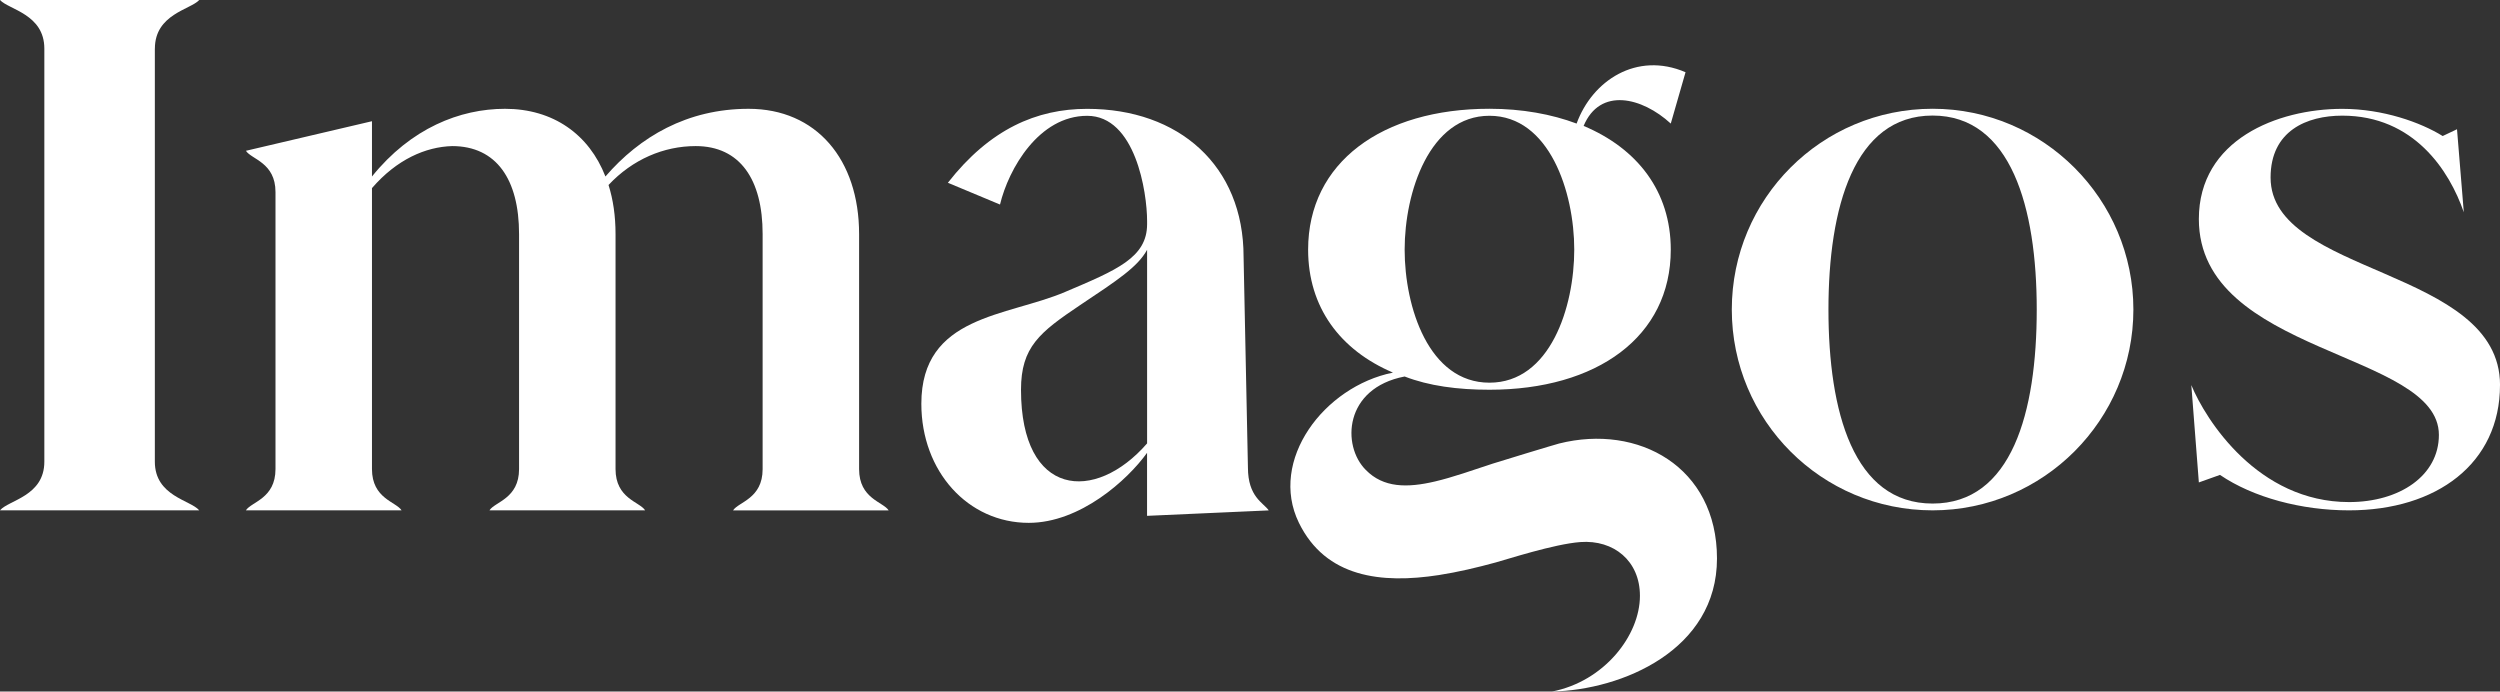
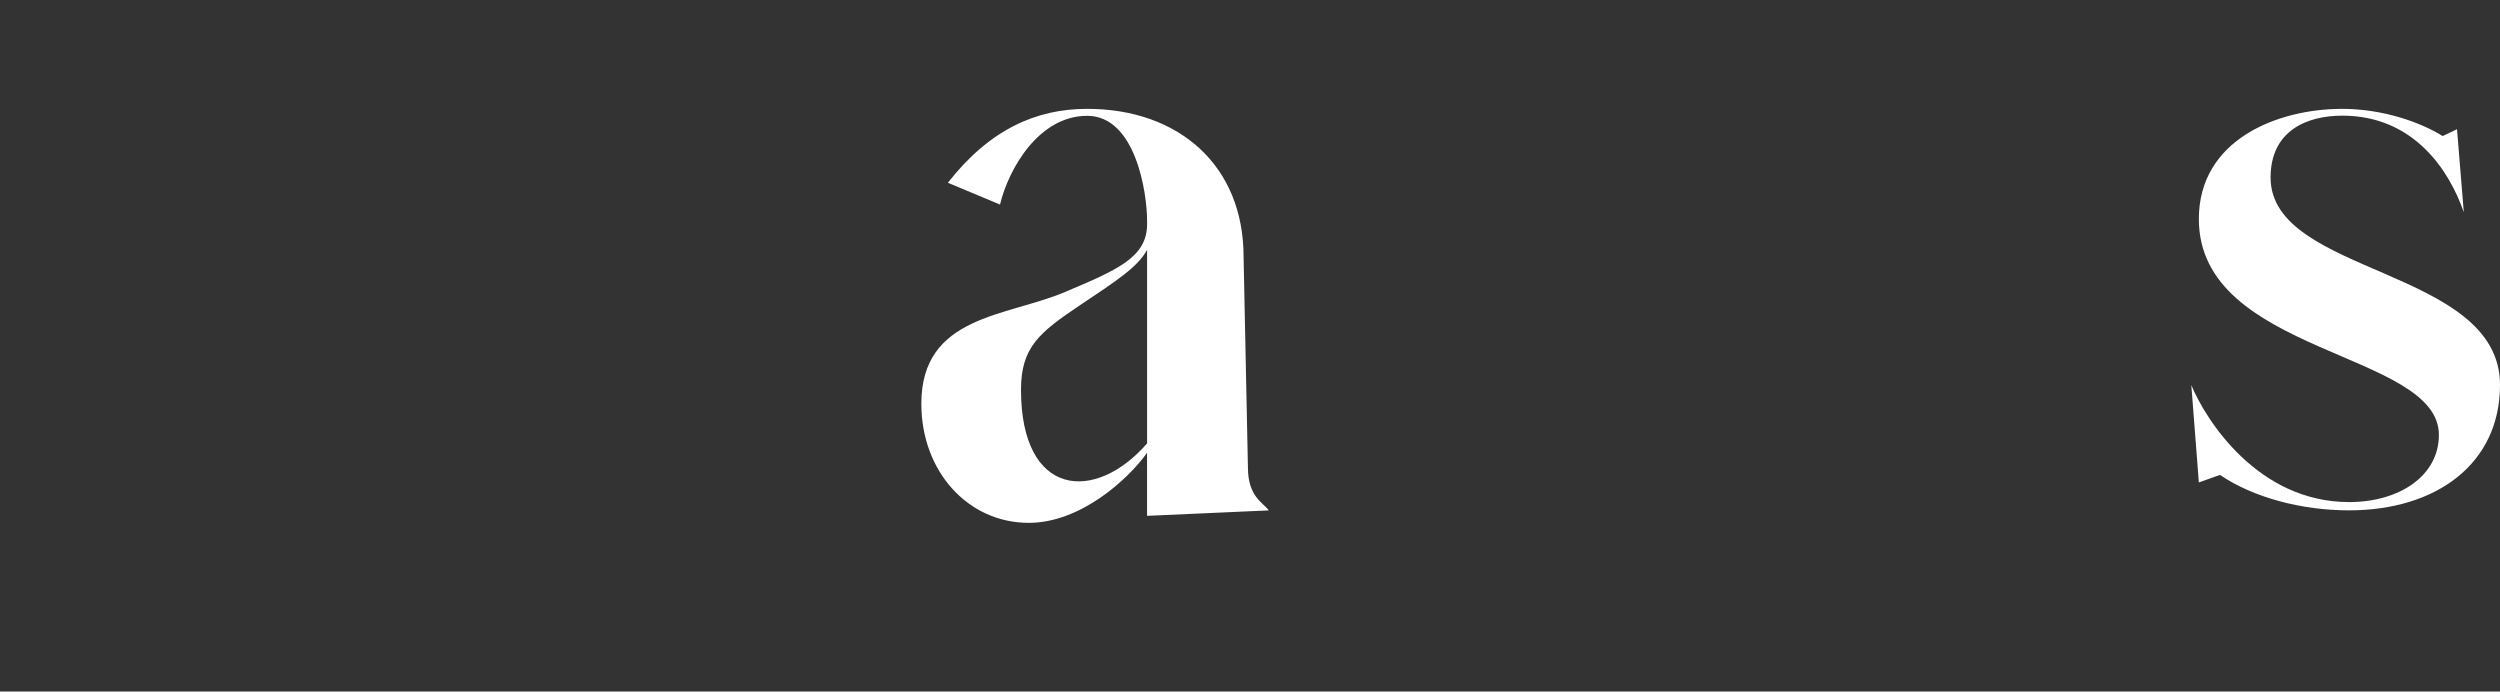
<svg xmlns="http://www.w3.org/2000/svg" data-name="Layer 2" fill="#000000" height="158.77" viewBox="0 0 573.97 158.77" width="573.97">
  <rect x="0" y="0" width="573.97" height="158.77" fill="#333333" stroke="none" />
  <g data-name="Layer 1">
    <g fill="#ffffff">
-       <path d="M319.8,85.54c-12.15-5.18-19.47-15.01-19.47-28.23,0-20.01,16.97-32.34,41.63-32.34,7.5,0,14.29,1.25,20.01,3.4,3.57-9.83,13.76-16.62,25.01-11.79l-3.39,11.79c-6.61-6.07-16.26-8.4-20.01,.54,12.33,5.18,20.01,15.01,20.01,28.41,0,20.01-16.97,32.16-41.63,32.16-7.33,0-13.94-.89-19.47-3.04-13.94,2.68-14.47,15.9-8.93,21.44,4.04,4.15,9.54,4.16,15.94,2.65,4.08-.96,8.52-2.55,13.19-4.08,.96-.32,14.29-4.38,15.25-4.62,18.2-4.58,36.26,5.35,36.26,26.39s-21.8,30.19-37.88,30.55c11.97-2.32,20.19-12.86,20.19-21.98,0-8.02-6.01-12.9-13.67-12.34-6.06,.45-17.01,4.03-19.43,4.68-4.24,1.16-8.68,2.22-13.07,2.9-13.17,2.03-25.97,.59-32.13-12.01-6.97-14.29,5.72-31.27,21.62-34.48Zm41.63-28.23c0-13.22-5.72-30.73-19.47-30.73s-19.47,17.51-19.47,30.73,5.54,30.55,19.47,30.55,19.47-17.33,19.47-30.55Z" />
-       <path d="M35.55,11.16V106c0,7.93,8.22,8.81,10.18,11.16H0c1.97-2.35,10.18-3.23,10.18-11.16V11.16C10.18,3.23,1.97,2.2,0,0H45.74c-1.97,2.2-10.18,3.23-10.18,11.16Z" />
-       <path d="M63.25,107.69V44.09c0-6.79-5.54-7.5-6.79-9.47l28.94-6.79v12.69c8.93-11.08,20.19-15.54,30.55-15.54,11.08,0,19.3,5.9,23.05,15.54,7.86-9.11,18.76-15.54,32.87-15.54,15.54,0,25.37,11.61,25.37,28.77v53.96c0,6.79,5.54,7.5,6.79,9.47h-35.73c1.25-1.96,6.79-2.68,6.79-9.47V53.73c0-12.51-5.18-20.19-15.37-20.19-7.33,0-14.47,3.04-20.01,8.93,1.07,3.39,1.61,7.15,1.61,11.26v53.96c0,6.79,5.54,7.5,6.79,9.47h-35.73c1.25-1.96,6.79-2.68,6.79-9.47V53.73c0-12.51-5.18-20.19-15.37-20.19-6.07,.18-12.69,3.04-18.4,9.65V107.69c0,6.79,5.54,7.5,6.79,9.47H56.46c1.25-1.96,6.79-2.68,6.79-9.47Z" />
      <path d="M244.6,67c11.79-5,18.76-7.86,18.76-15.54v-.71c0-6.61-2.68-24.16-13.76-24.16s-18.04,12.15-20.01,20.37l-11.97-5c9.65-12.33,20.37-16.97,31.98-16.97,21.08,0,35.91,13.04,35.91,33.95l1,48.38c0,6.79,3.53,8.07,4.78,9.86l-27.94,1.25v-14.47c-4.47,6.25-15.37,16.08-27.16,16.08-13.94,0-24.66-11.79-24.66-27.34,0-20.37,19.65-19.97,33.05-25.69Zm18.76,34.8V57.35c-2.14,3.93-6.79,6.97-15.37,12.69-9.29,6.25-13.58,9.61-13.58,19.44,0,24.66,16.97,26.08,28.94,12.33Z" />
      <g>
-         <path d="M443.7,24.97c25.47,0,46.1,20.8,46.1,46.1s-20.62,46.1-46.1,46.1-46.1-20.62-46.1-46.1,20.62-46.1,46.1-46.1Zm23.91,46.1c0-23.39-5.89-44.54-23.91-44.54s-23.91,21.14-23.91,44.54,5.72,44.54,23.91,44.54,23.91-20.97,23.91-44.54Z" />
        <path d="M573.97,88.4c0,18.02-14.56,28.77-34.66,28.77-10.92,0-22.01-2.95-29.63-8.14l-4.85,1.73-1.73-22.35c3.29,7.97,15.25,26.86,36.22,26.86,11.61,0,20.62-6.07,20.62-15.42,0-19.24-55.11-18.37-55.11-49.56,0-18.2,18.02-25.3,32.93-25.3,9.36,0,18.02,3.12,23.05,6.24l3.29-1.56,1.56,19.06c-3.29-9.53-11.44-22.18-27.9-22.18-8.14,0-16.46,3.47-16.46,14.21,0,22.53,52.68,20.62,52.68,47.66Z" />
      </g>
    </g>
  </g>
</svg>